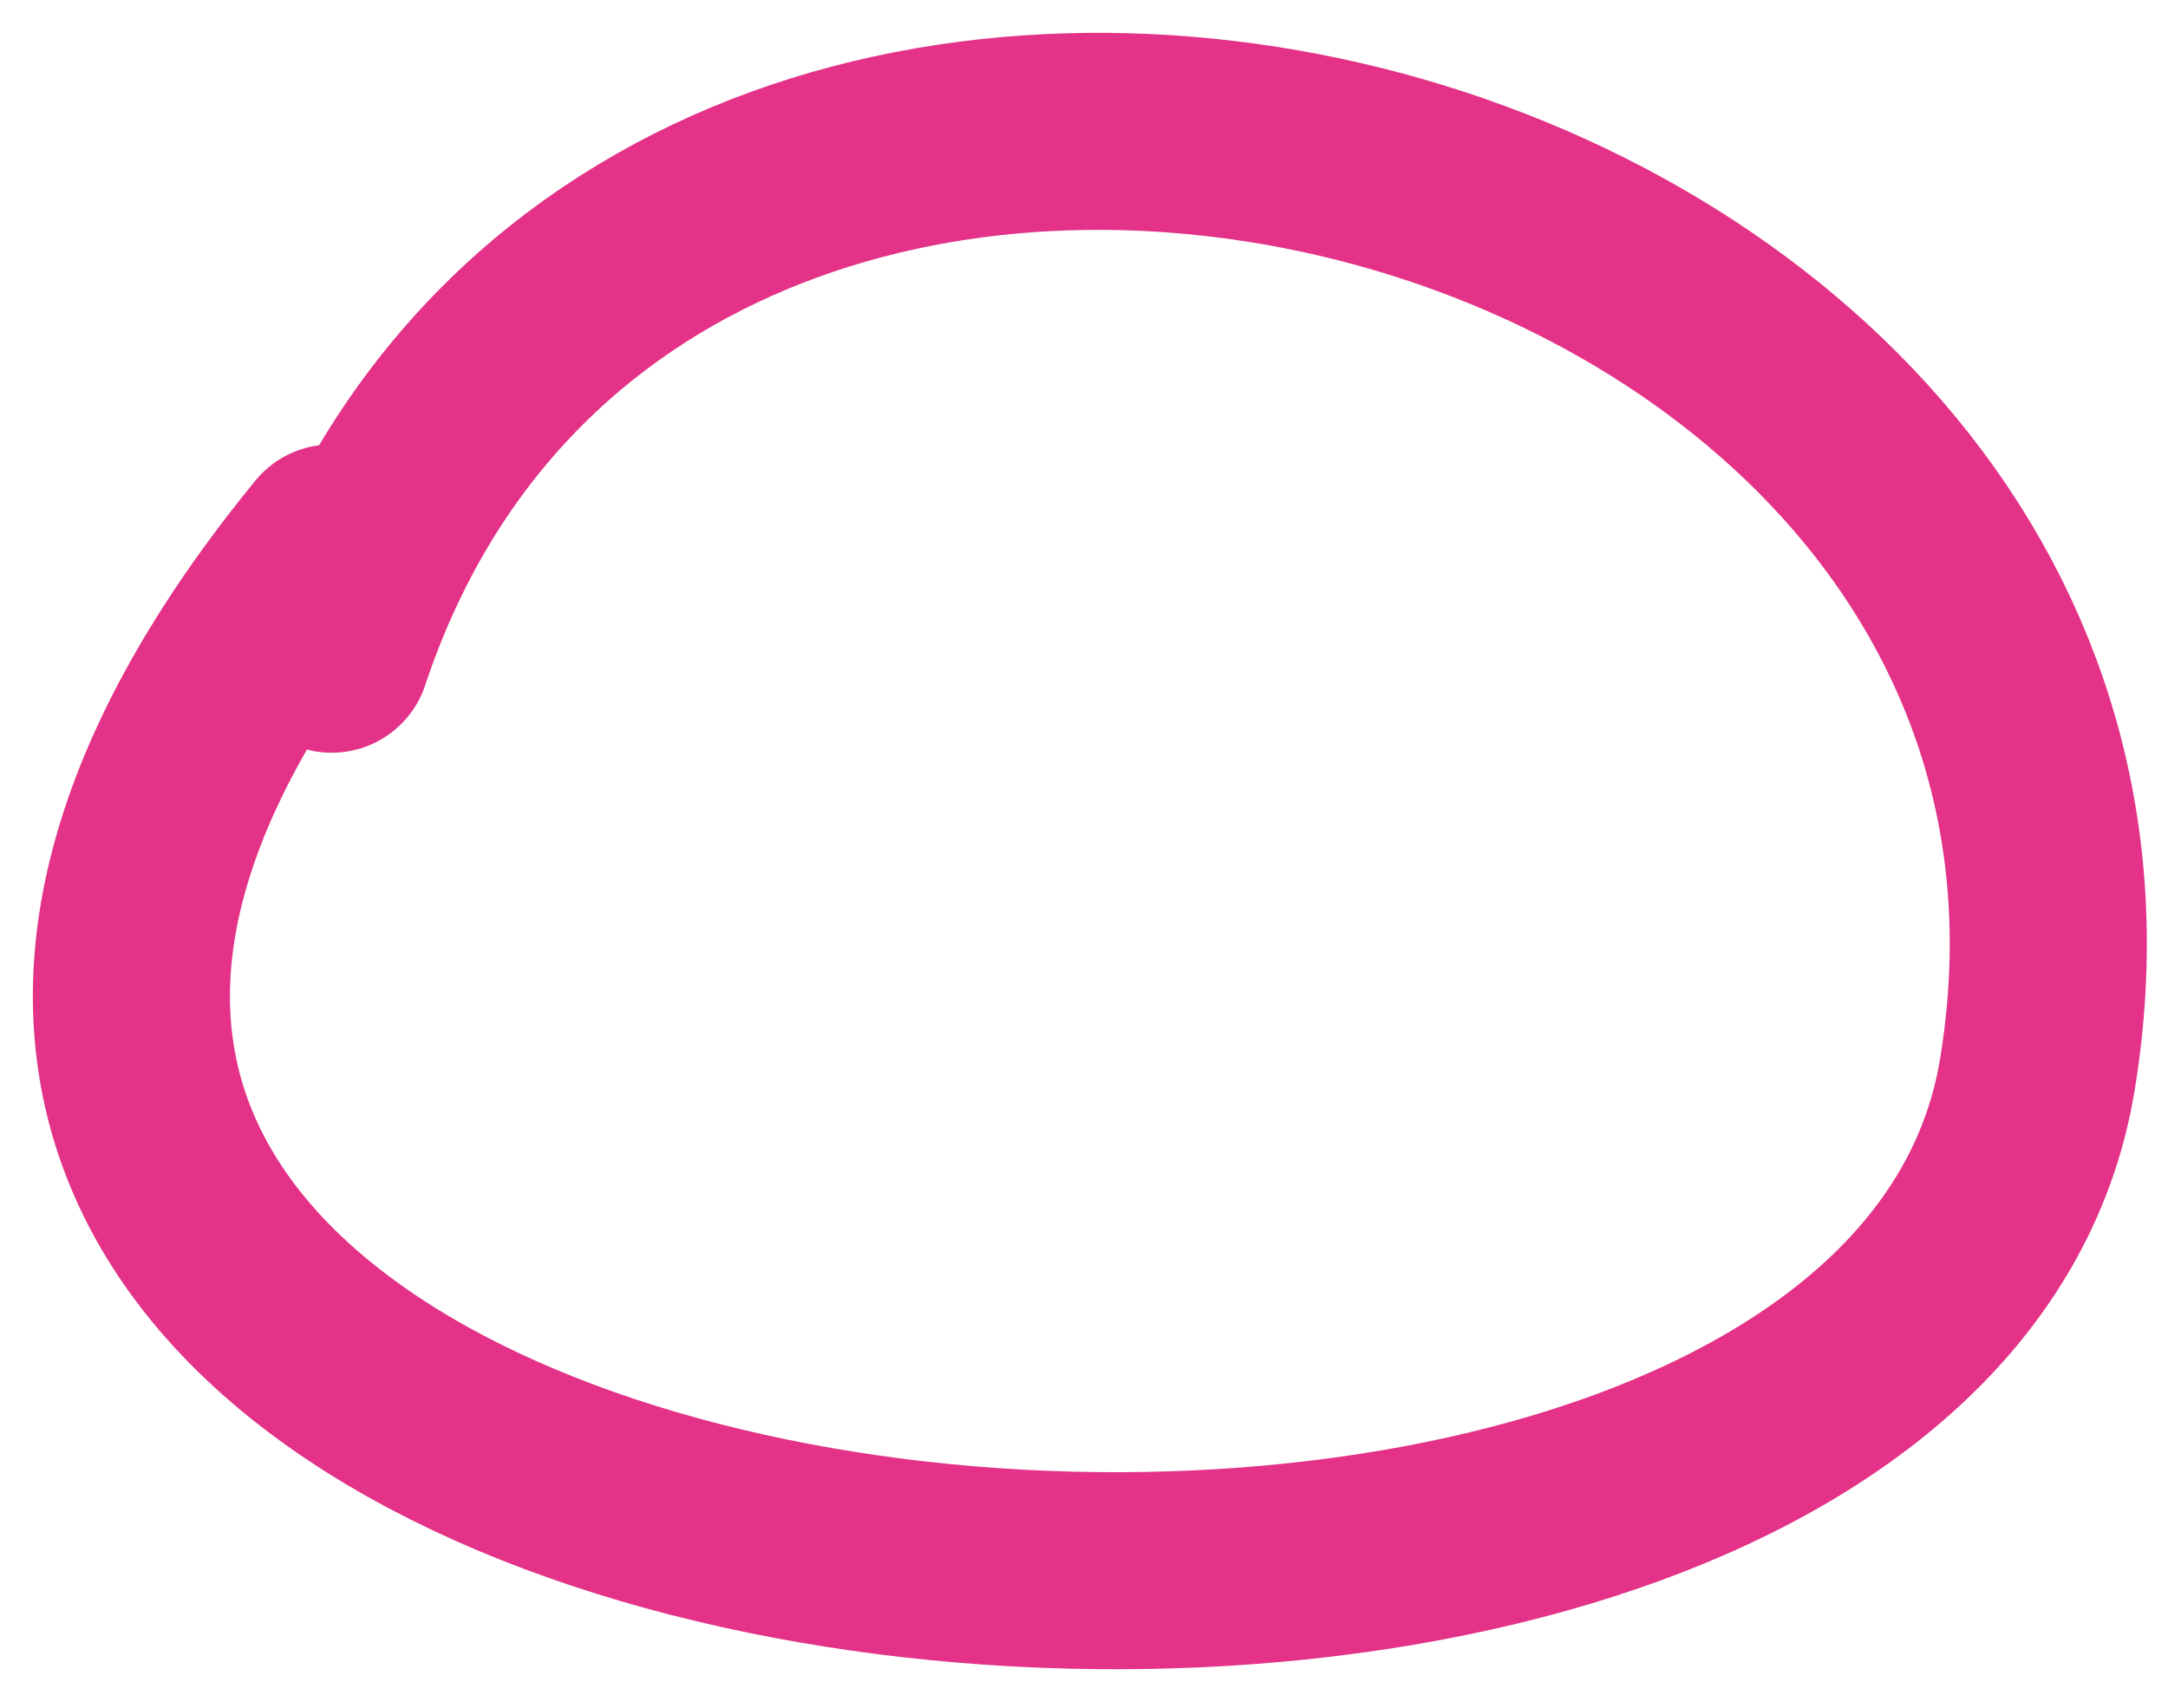
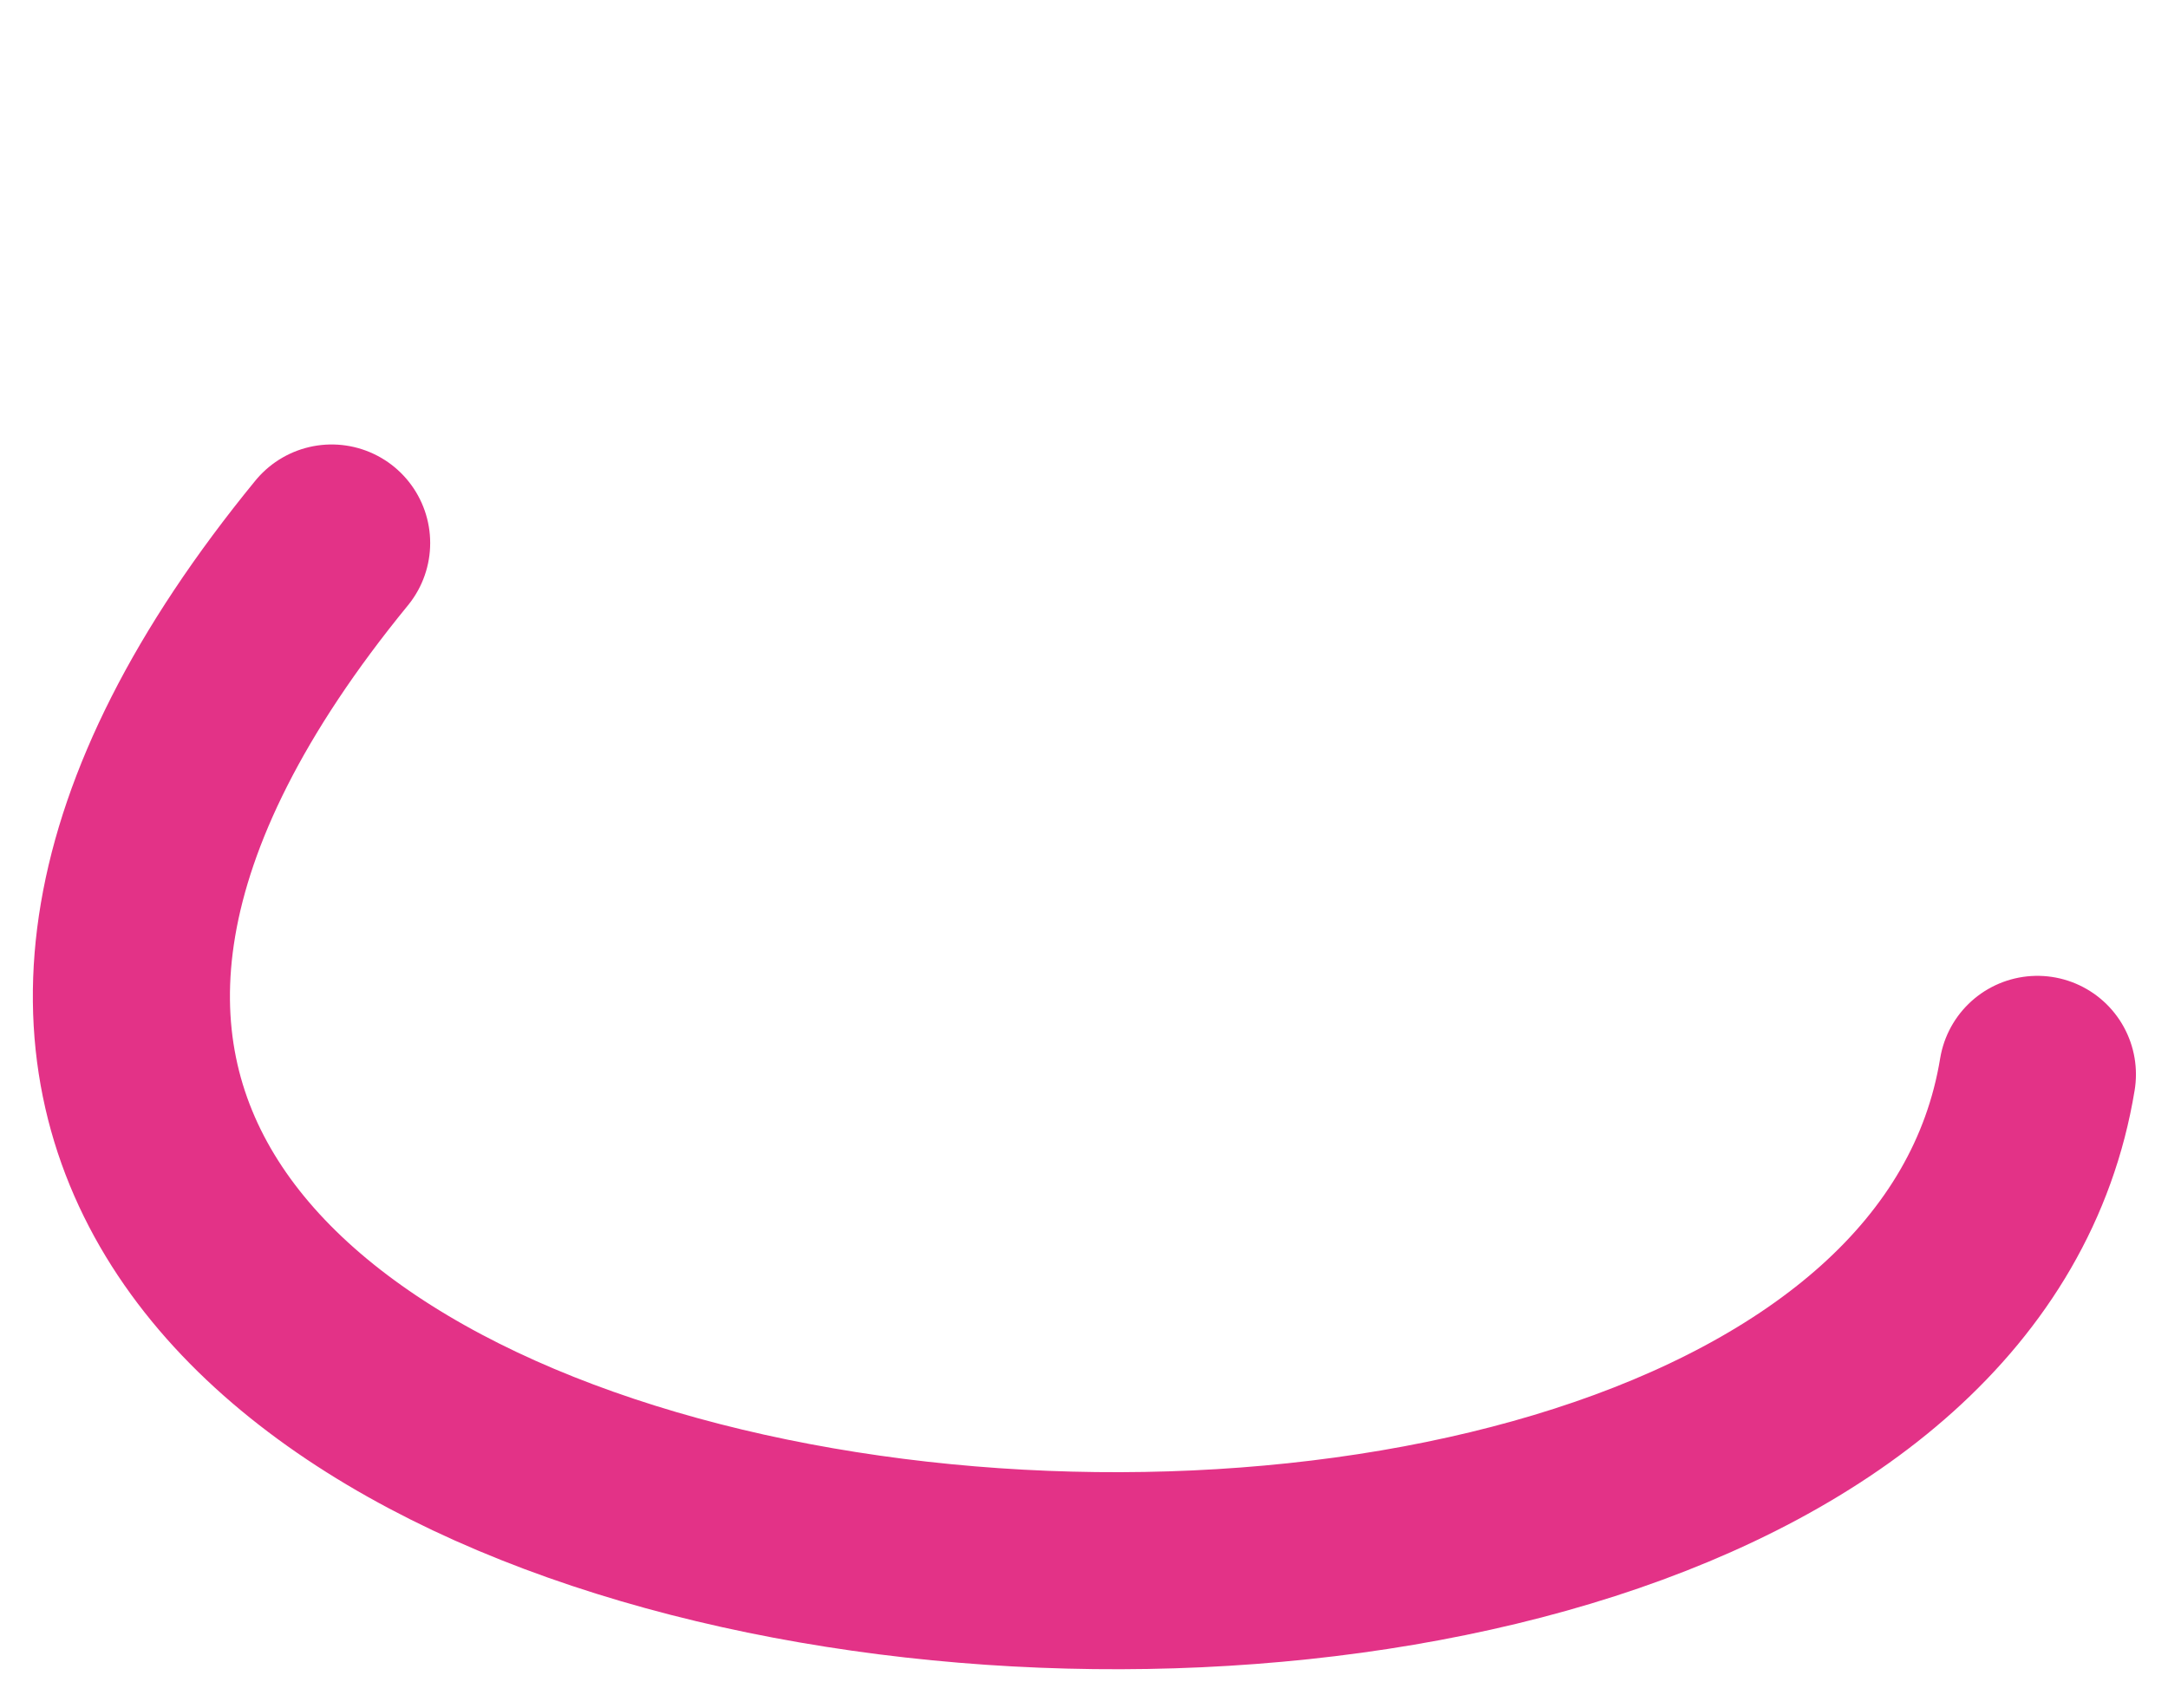
<svg xmlns="http://www.w3.org/2000/svg" width="33" height="26" viewBox="0 0 33 26" fill="none">
-   <path d="M5.048 8.267C-8.801 25.194 28.914 29.157 31.012 16.357C33.377 1.934 9.722 -4.061 5.048 9.96" stroke="#E33287" stroke-width="3" stroke-linecap="round" />
+   <path d="M5.048 8.267C-8.801 25.194 28.914 29.157 31.012 16.357" stroke="#E33287" stroke-width="3" stroke-linecap="round" />
</svg>